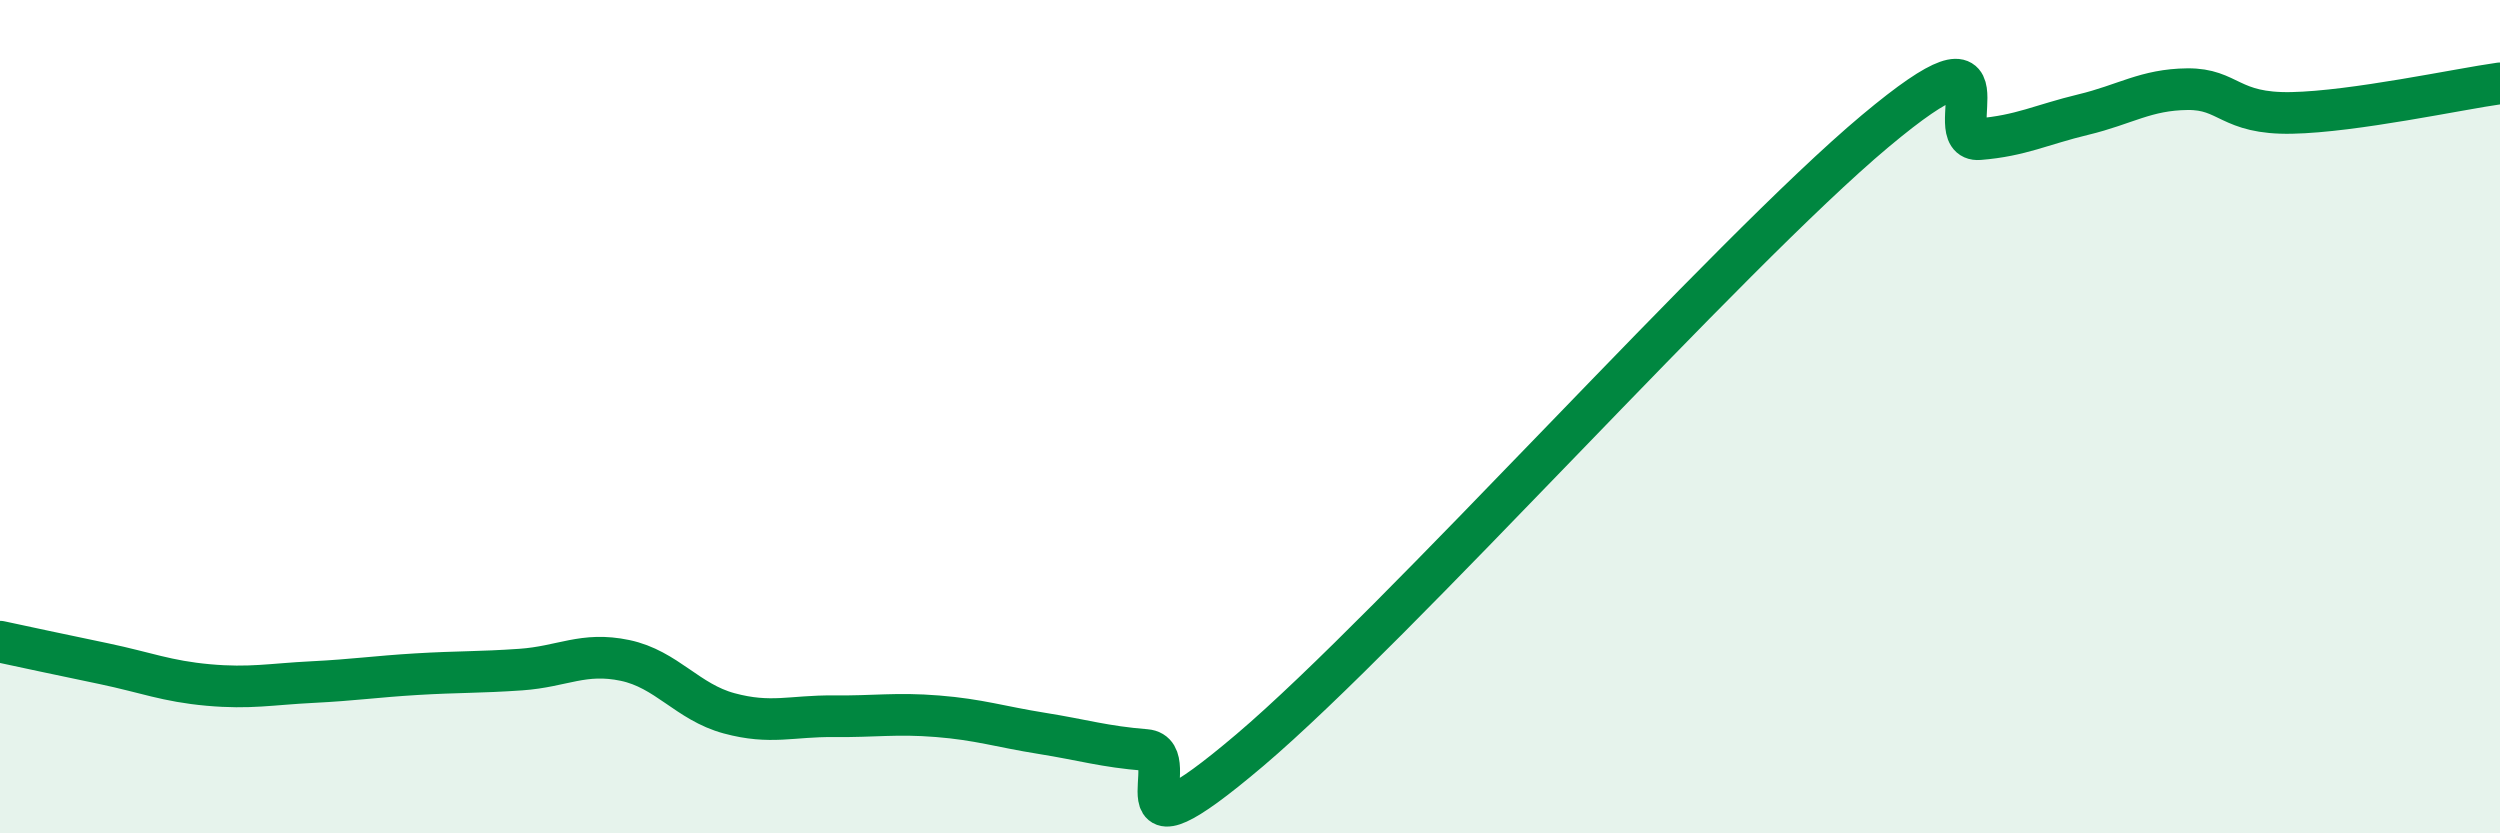
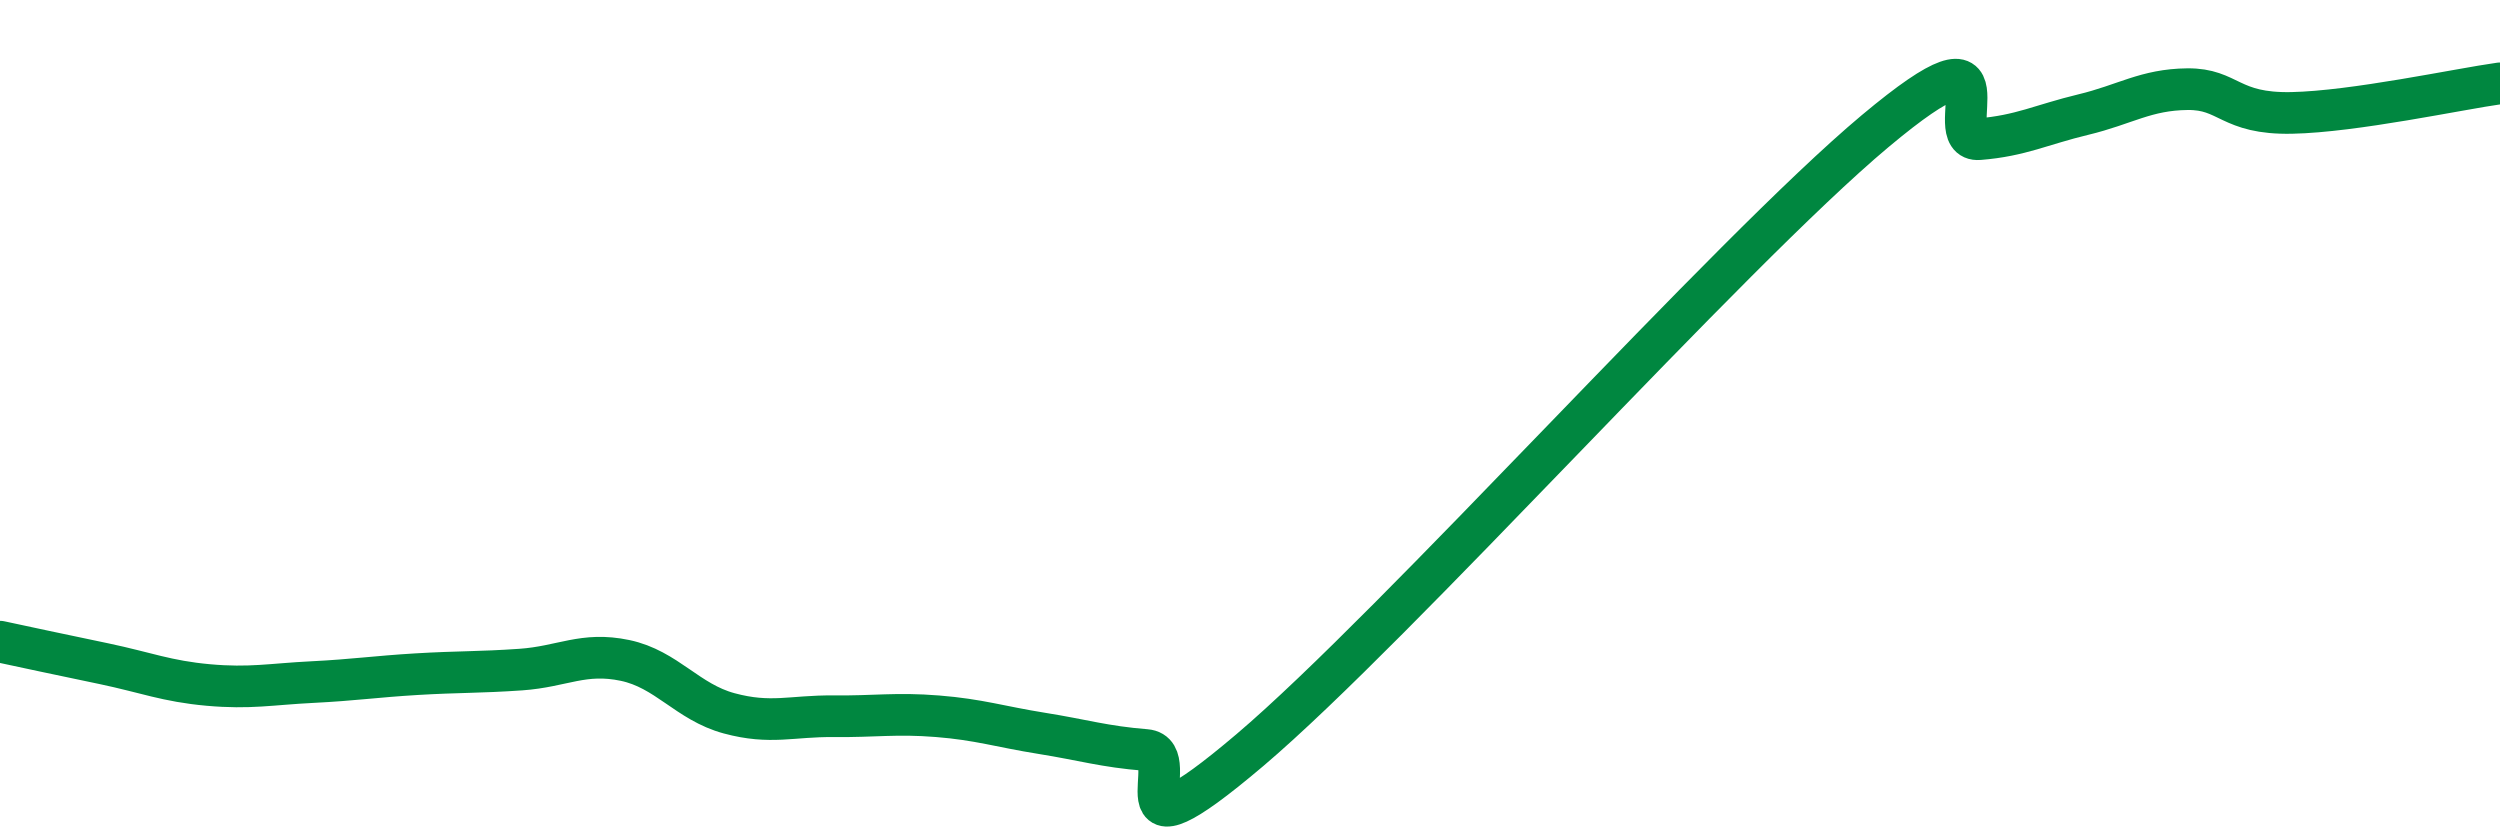
<svg xmlns="http://www.w3.org/2000/svg" width="60" height="20" viewBox="0 0 60 20">
-   <path d="M 0,15.4 C 0.5,15.51 1.5,15.72 2.5,15.93 C 3.5,16.14 4,16.35 5,16.44 C 6,16.53 6.5,16.42 7.5,16.37 C 8.5,16.32 9,16.24 10,16.18 C 11,16.12 11.5,16.14 12.5,16.07 C 13.5,16 14,15.64 15,15.85 C 16,16.06 16.5,16.85 17.5,17.12 C 18.5,17.39 19,17.18 20,17.19 C 21,17.2 21.5,17.11 22.5,17.19 C 23.5,17.27 24,17.44 25,17.6 C 26,17.76 26.5,17.92 27.5,18 C 28.5,18.08 26.5,20.97 30,18 C 33.5,15.03 41.5,6.08 45,3.15 C 48.5,0.22 46.5,3.42 47.5,3.34 C 48.5,3.26 49,2.99 50,2.75 C 51,2.51 51.5,2.15 52.5,2.14 C 53.5,2.13 53.5,2.74 55,2.71 C 56.5,2.68 59,2.14 60,2L60 20L0 20Z" fill="#008740" opacity="0.1" stroke-linecap="round" stroke-linejoin="round" />
  <path d="M 0,15.4 C 0.5,15.51 1.5,15.72 2.5,15.93 C 3.5,16.14 4,16.35 5,16.44 C 6,16.53 6.5,16.42 7.5,16.37 C 8.5,16.32 9,16.24 10,16.18 C 11,16.12 11.5,16.14 12.5,16.07 C 13.5,16 14,15.64 15,15.85 C 16,16.06 16.5,16.85 17.5,17.12 C 18.5,17.39 19,17.18 20,17.19 C 21,17.2 21.5,17.11 22.5,17.19 C 23.5,17.27 24,17.44 25,17.6 C 26,17.76 26.5,17.92 27.5,18 C 28.5,18.08 26.5,20.97 30,18 C 33.5,15.03 41.5,6.08 45,3.15 C 48.5,0.22 46.5,3.42 47.5,3.34 C 48.5,3.26 49,2.99 50,2.75 C 51,2.51 51.5,2.15 52.5,2.14 C 53.5,2.13 53.5,2.74 55,2.71 C 56.5,2.68 59,2.14 60,2" stroke="#008740" stroke-width="1" fill="none" stroke-linecap="round" stroke-linejoin="round" />
</svg>